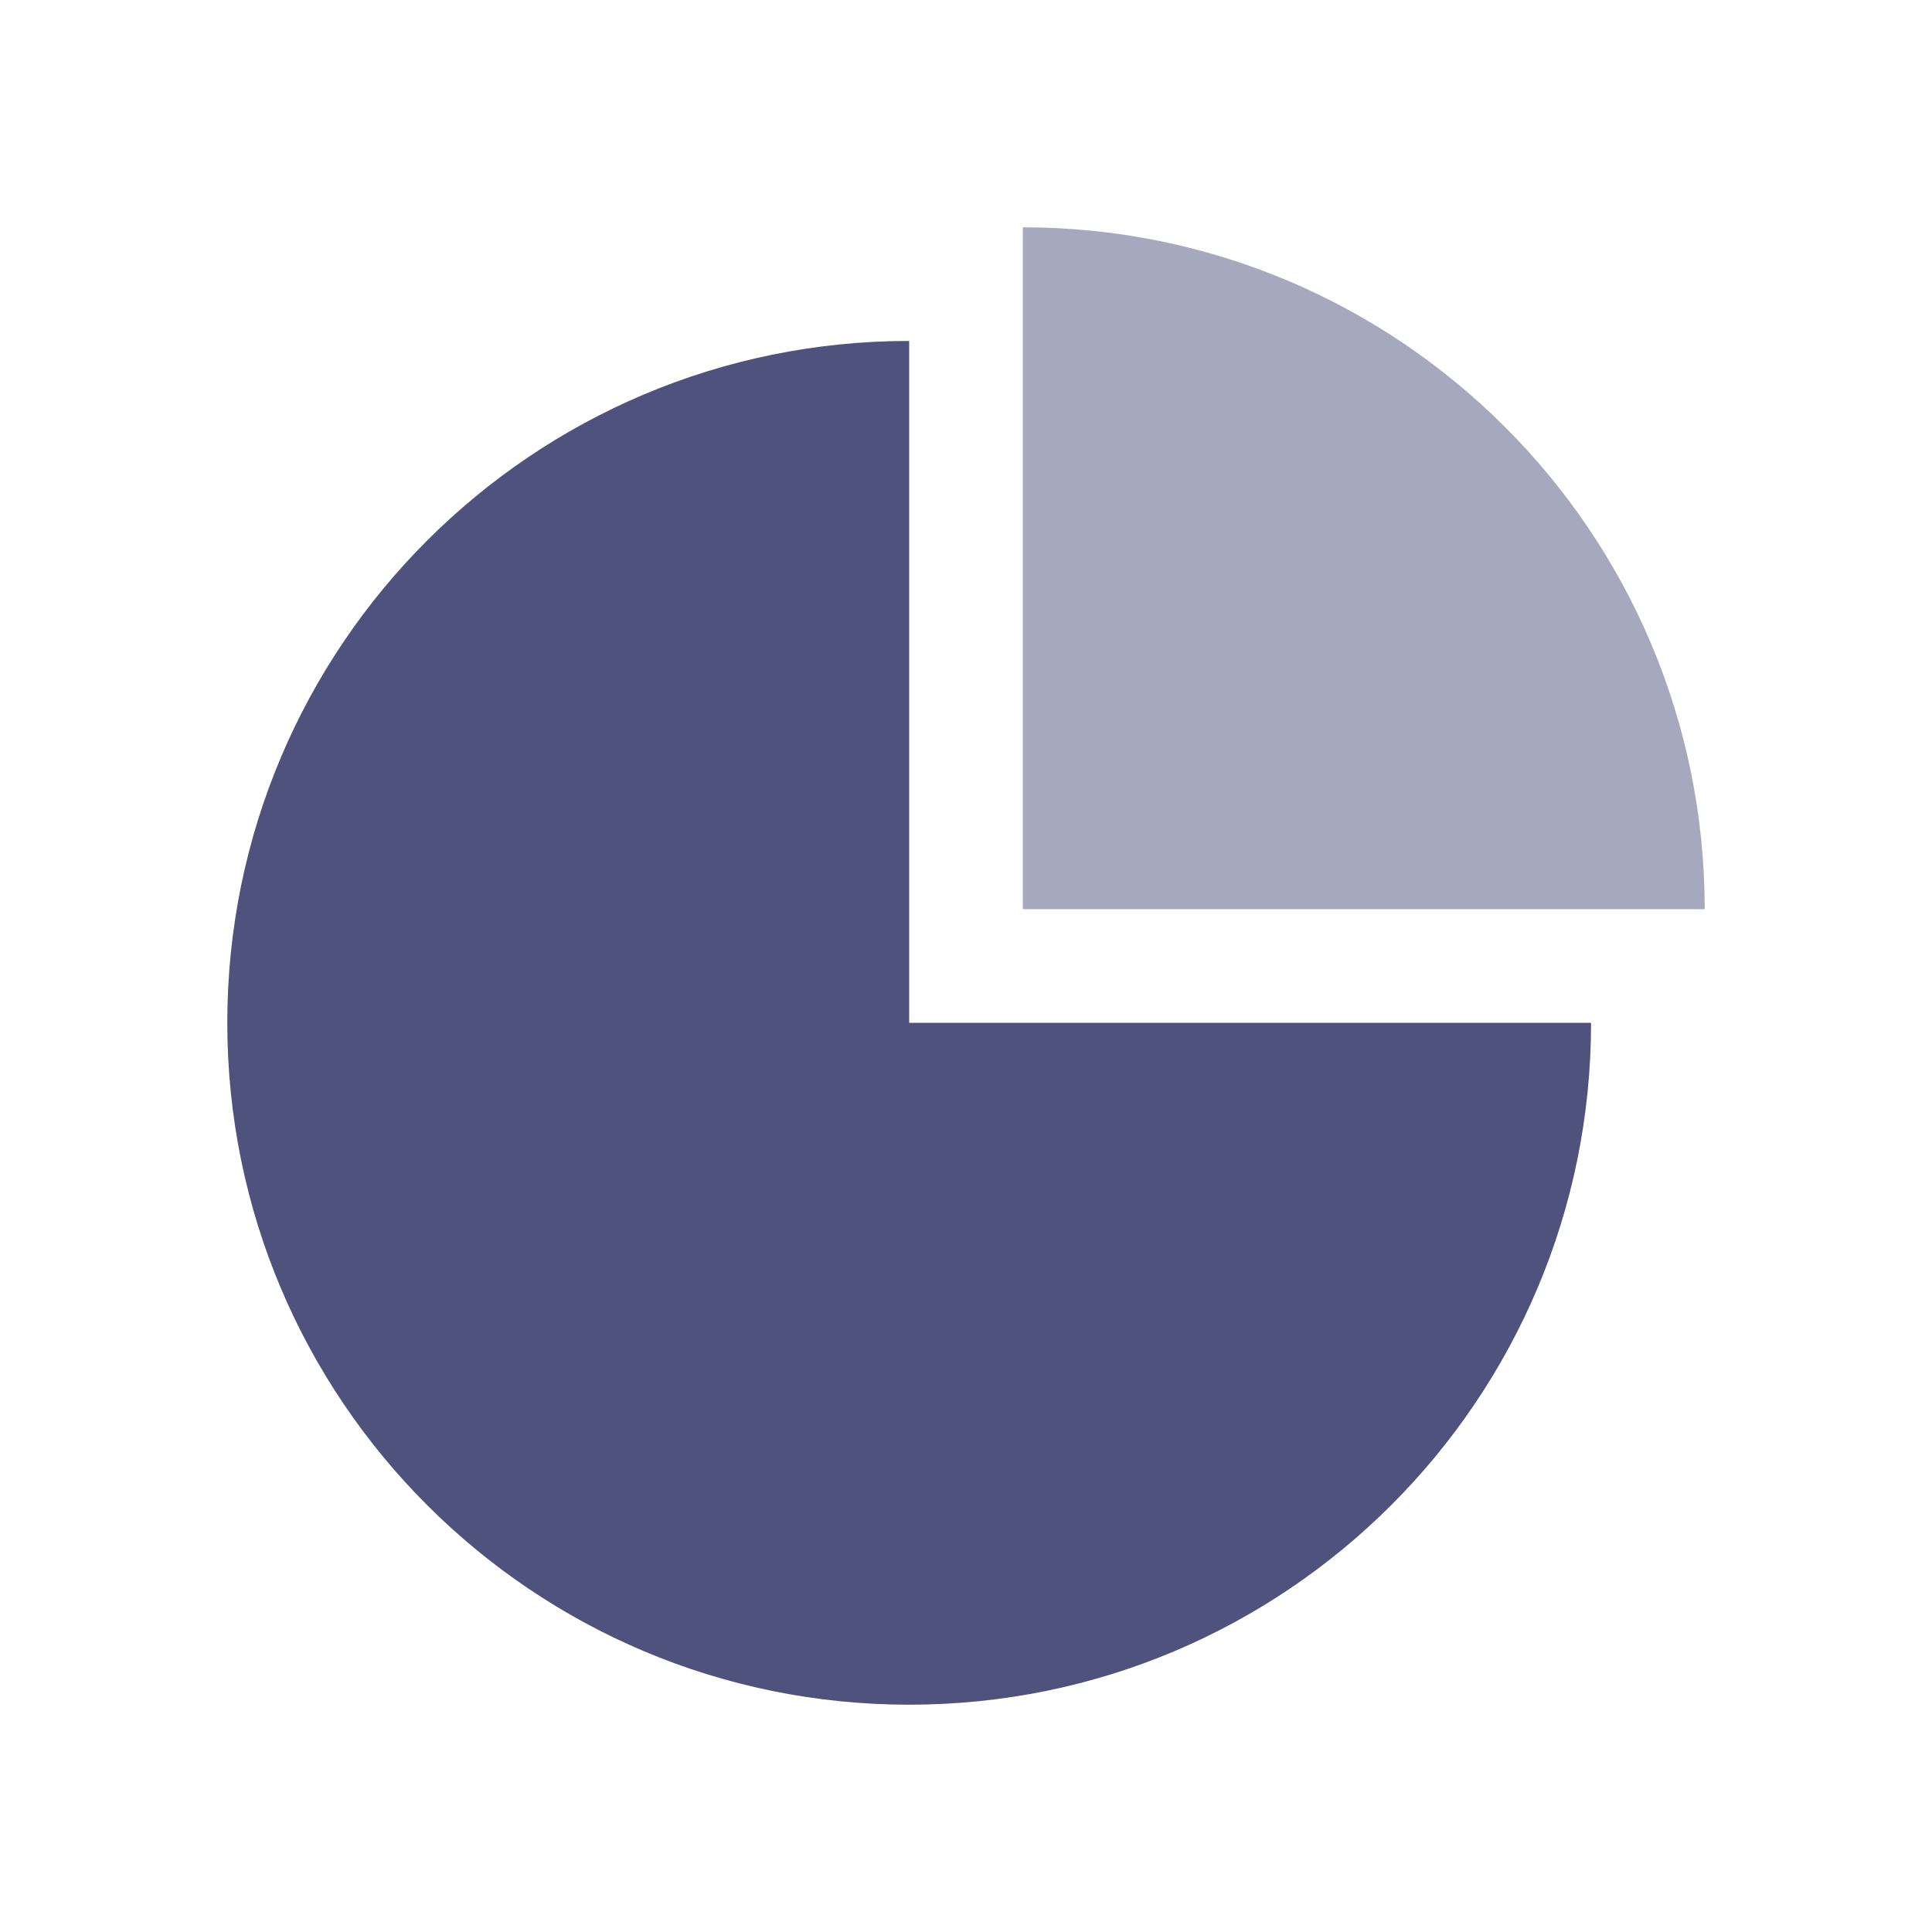
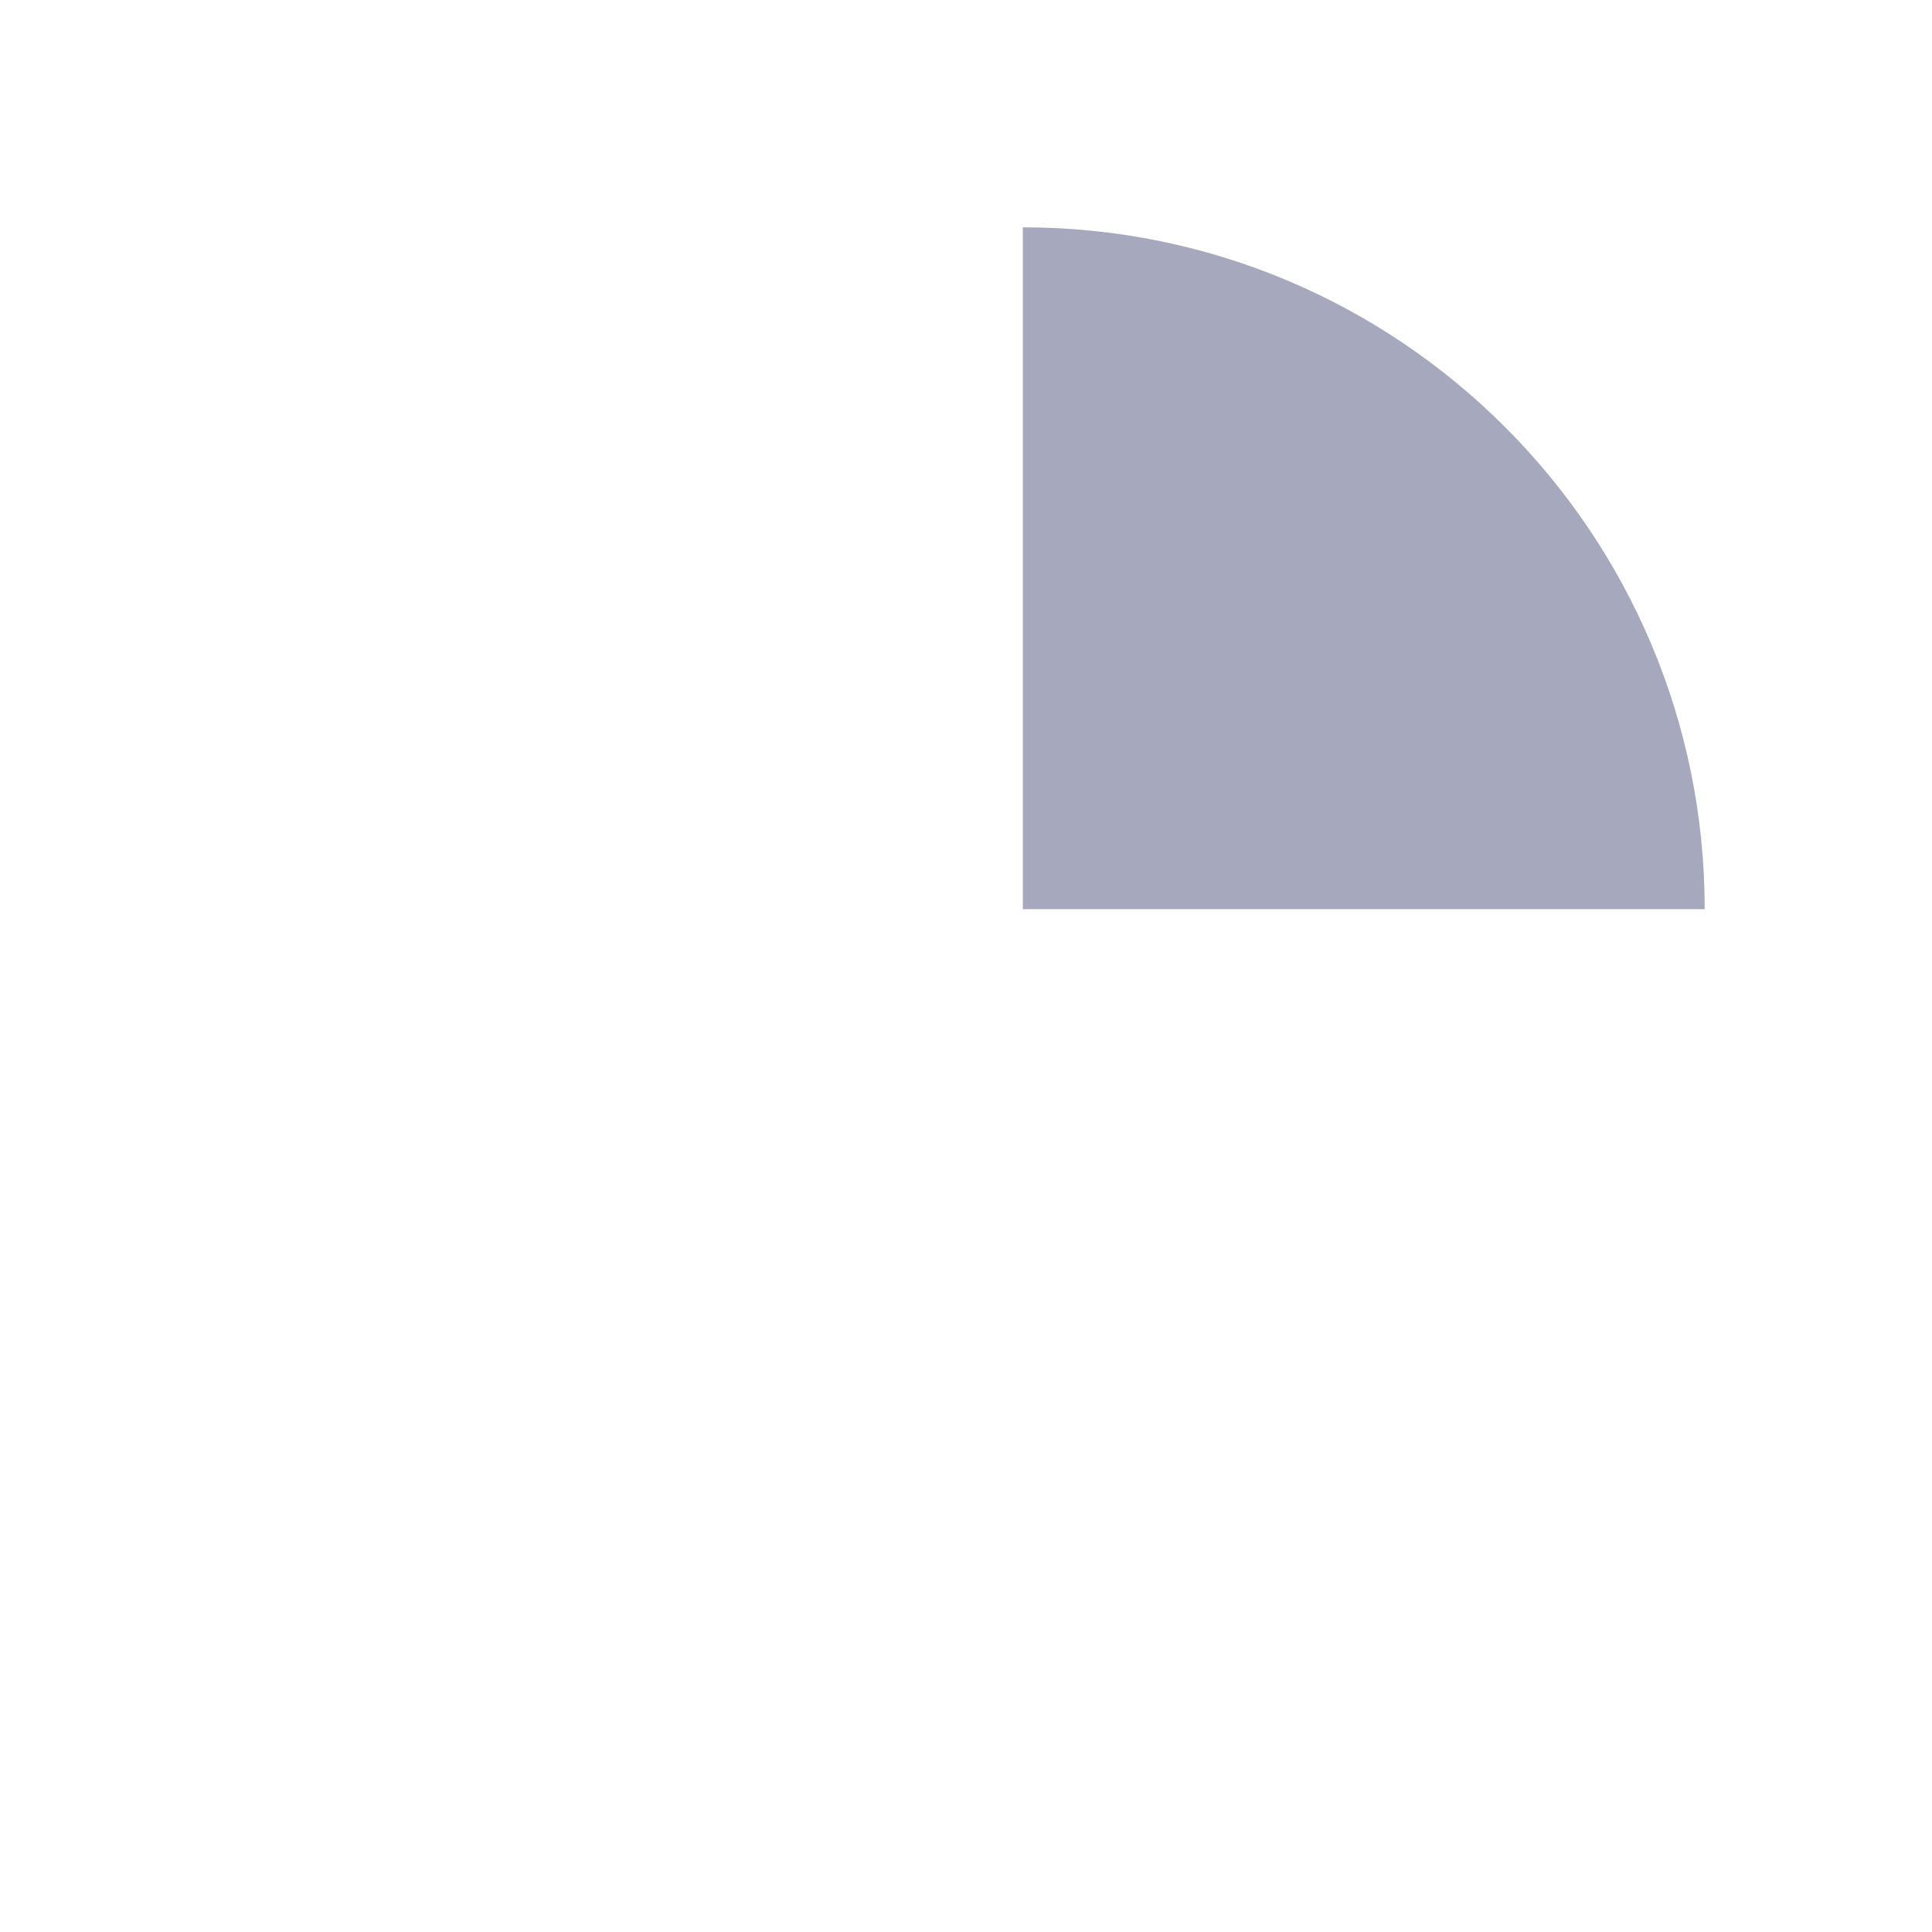
<svg xmlns="http://www.w3.org/2000/svg" width="27" height="27" viewBox="5 5 17 17" fill="none">
-   <path d="M13 8C9.686 8 7 10.686 7 14C7 17.314 9.686 20 13 20C16.314 20 19 17.314 19 14H13V8Z" fill="#4E527D" />
  <path d="M14 7V13H20C20 9.686 17.314 7 14 7Z" fill="#4E527D" fill-opacity="0.5" />
</svg>